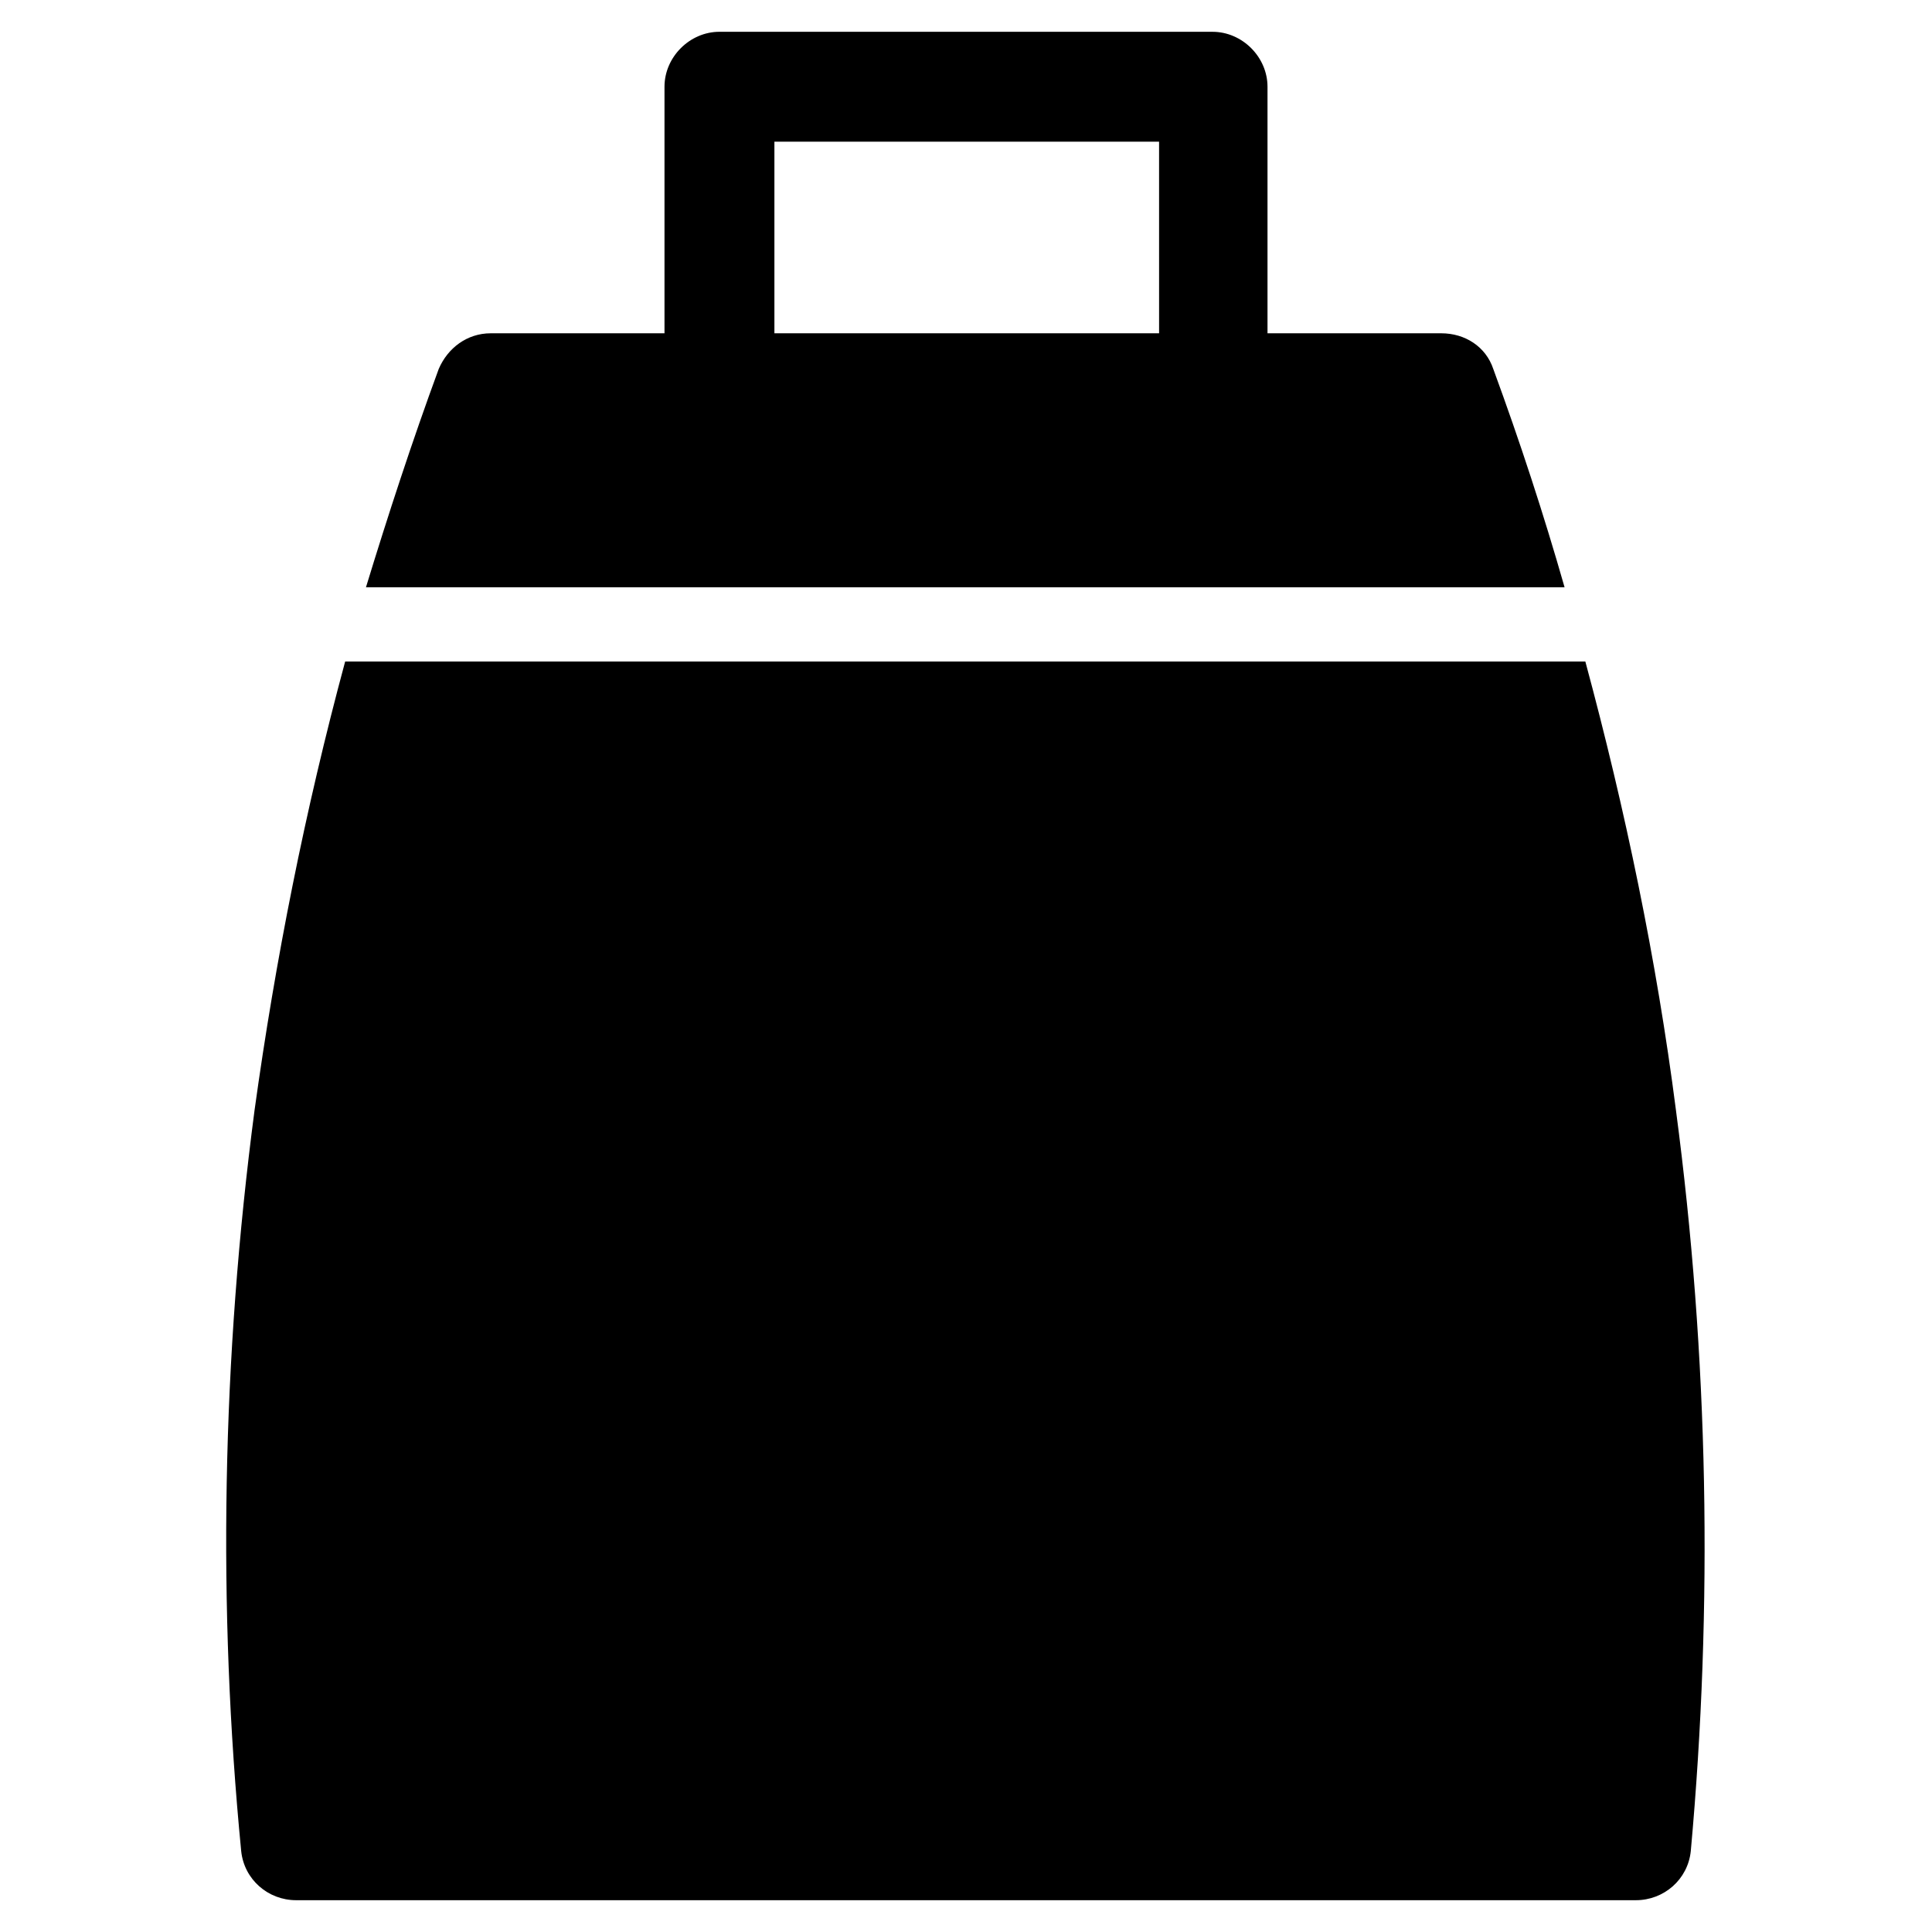
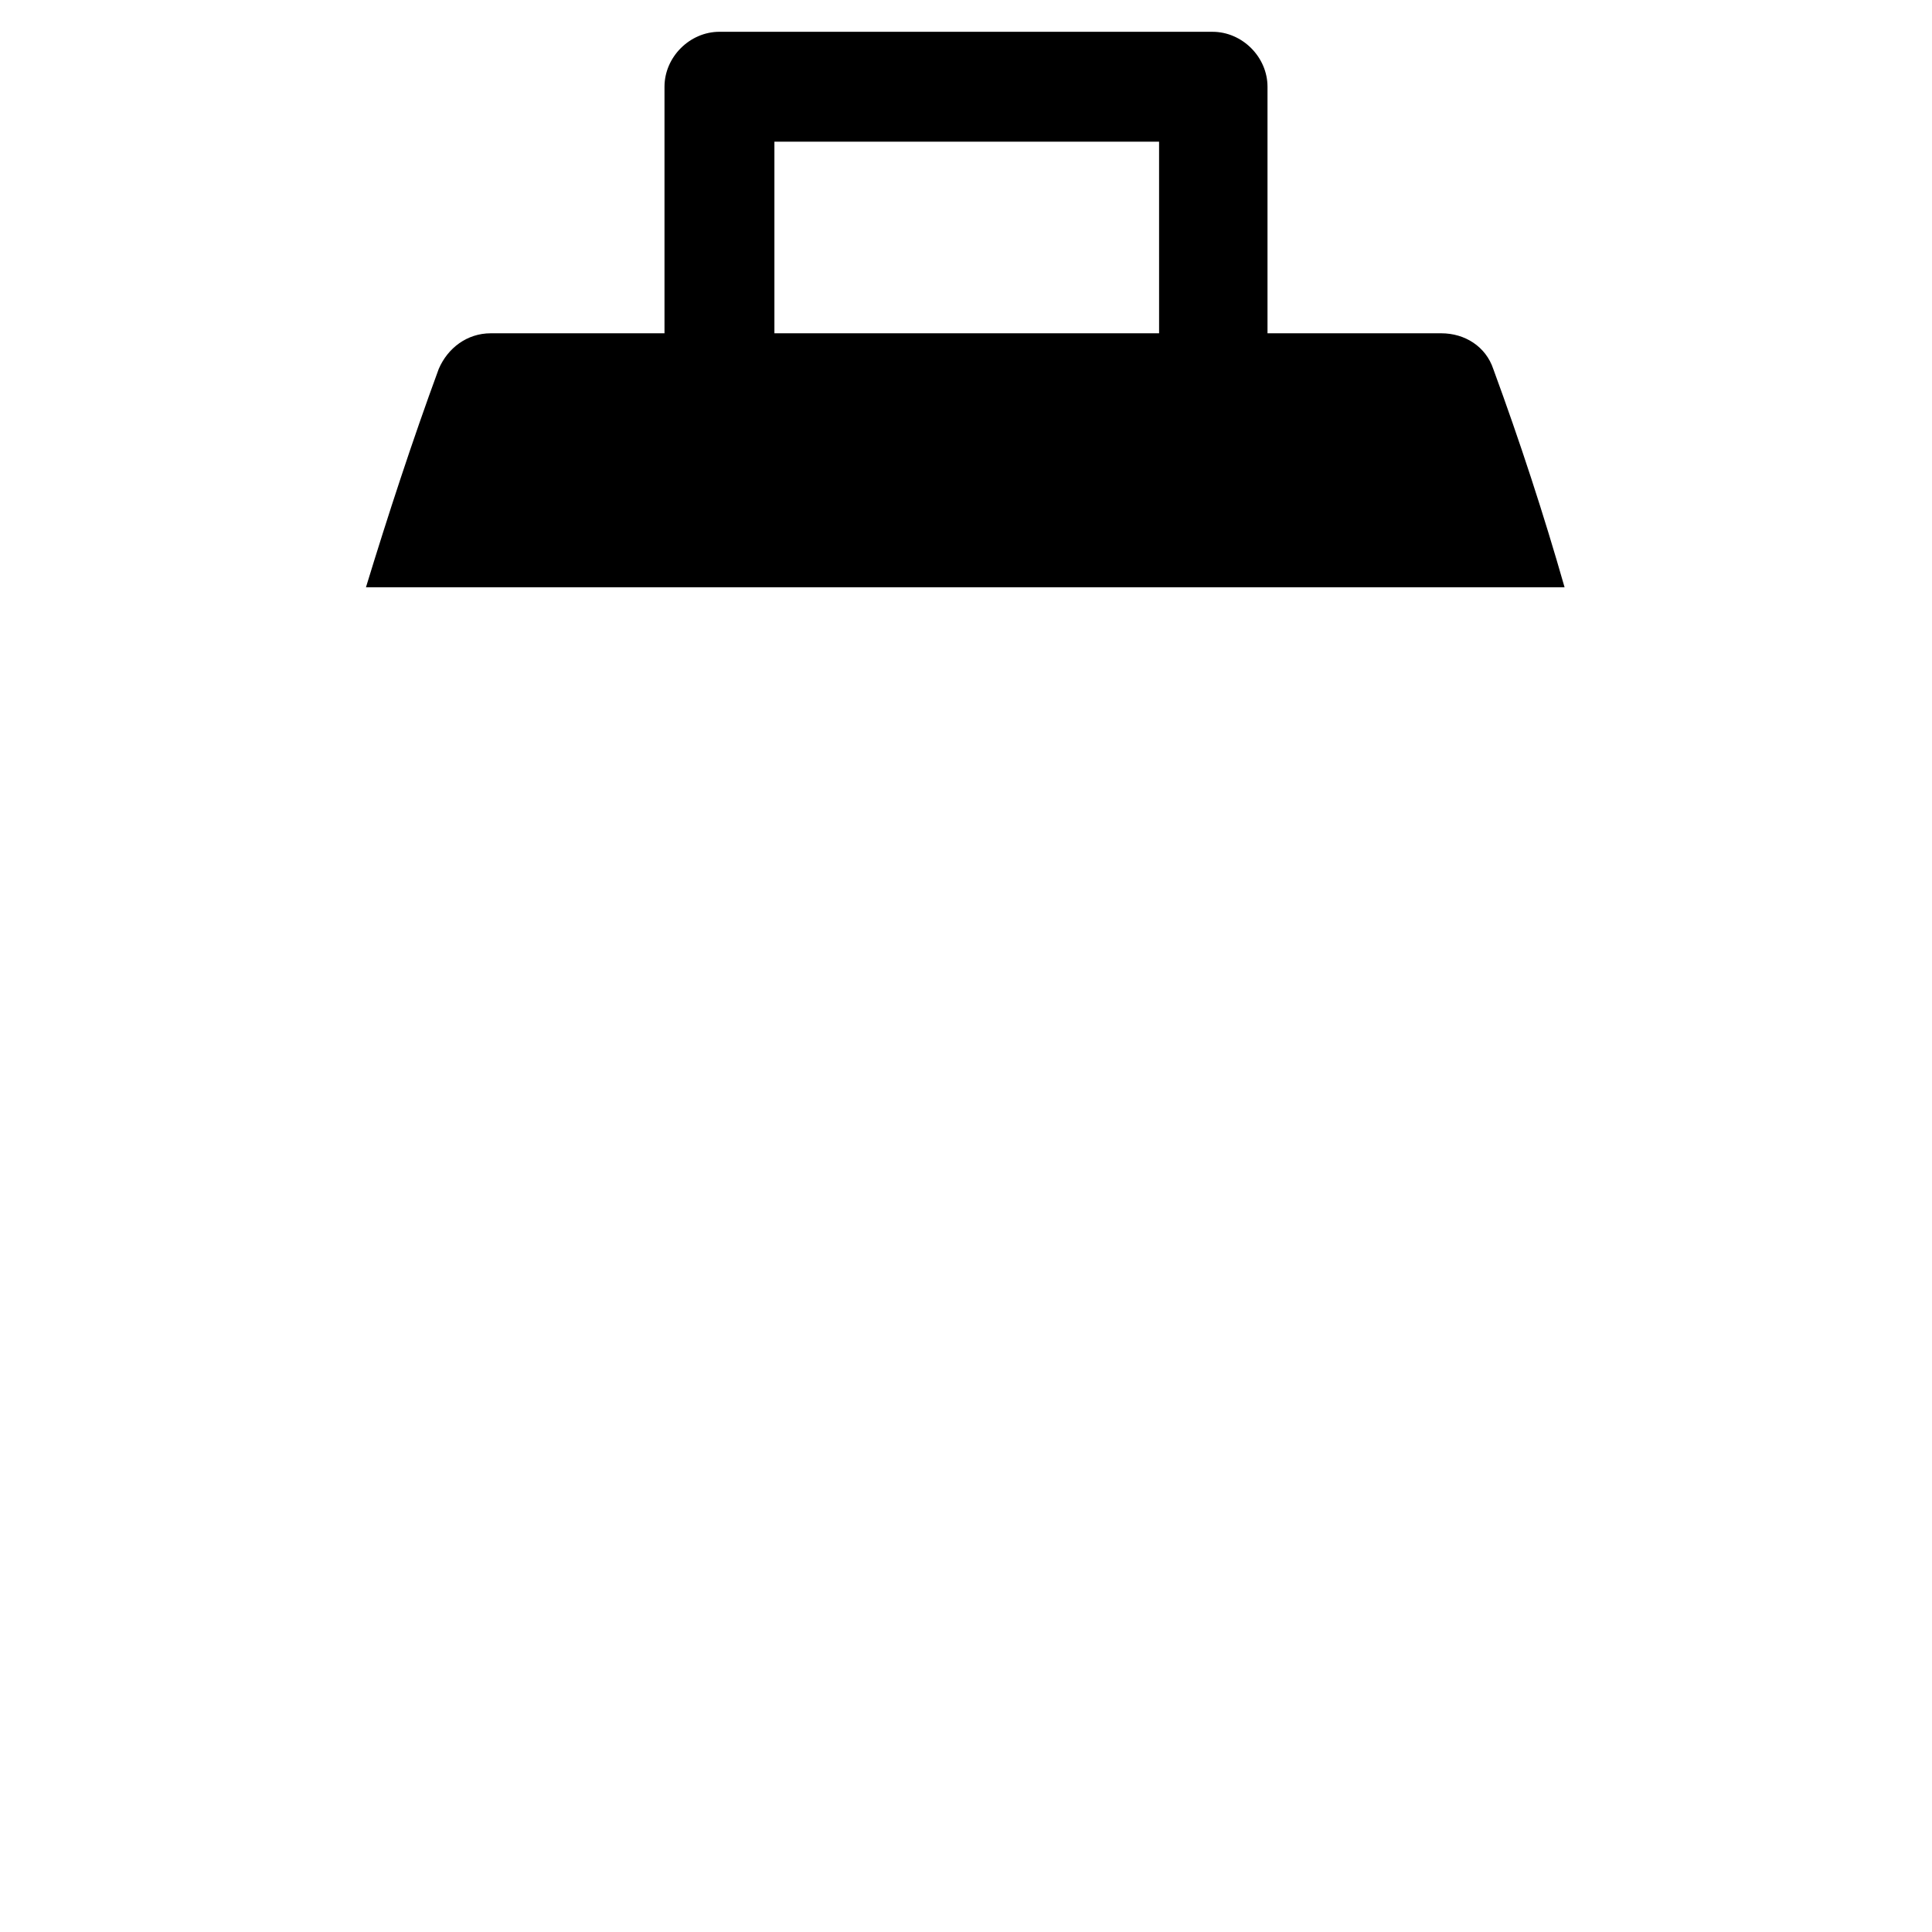
<svg xmlns="http://www.w3.org/2000/svg" fill="#000000" width="800px" height="800px" version="1.1" viewBox="144 144 512 512">
  <g>
-     <path d="m588.14 438.18c-5.117-39.754-13.383-79.508-24.008-118.87l-328.66-0.004c-10.629 39.359-18.5 79.113-24.008 118.87-8.66 65.73-9.84 131.86-3.543 196.41 0.789 7.477 7.086 12.988 14.562 12.988h355.03c7.477 0 13.777-5.512 14.562-12.988 5.906-64.941 4.727-131.07-3.934-196.4z" />
    <path d="m539.73 241.77c-1.969-5.902-7.477-9.445-13.777-9.445h-46.051v-65.336c0-7.871-6.691-14.562-14.562-14.562l-130.68-0.004c-7.871 0-14.562 6.691-14.562 14.562v65.336l-46.051 0.004c-6.297 0-11.414 3.938-13.777 9.445-7.086 19.285-13.383 38.574-19.285 57.859h317.64c-5.512-19.285-11.809-38.57-18.895-57.859zm-88.953-9.445h-101.55v-50.773h101.94l0.004 50.773z" />
  </g>
</svg>